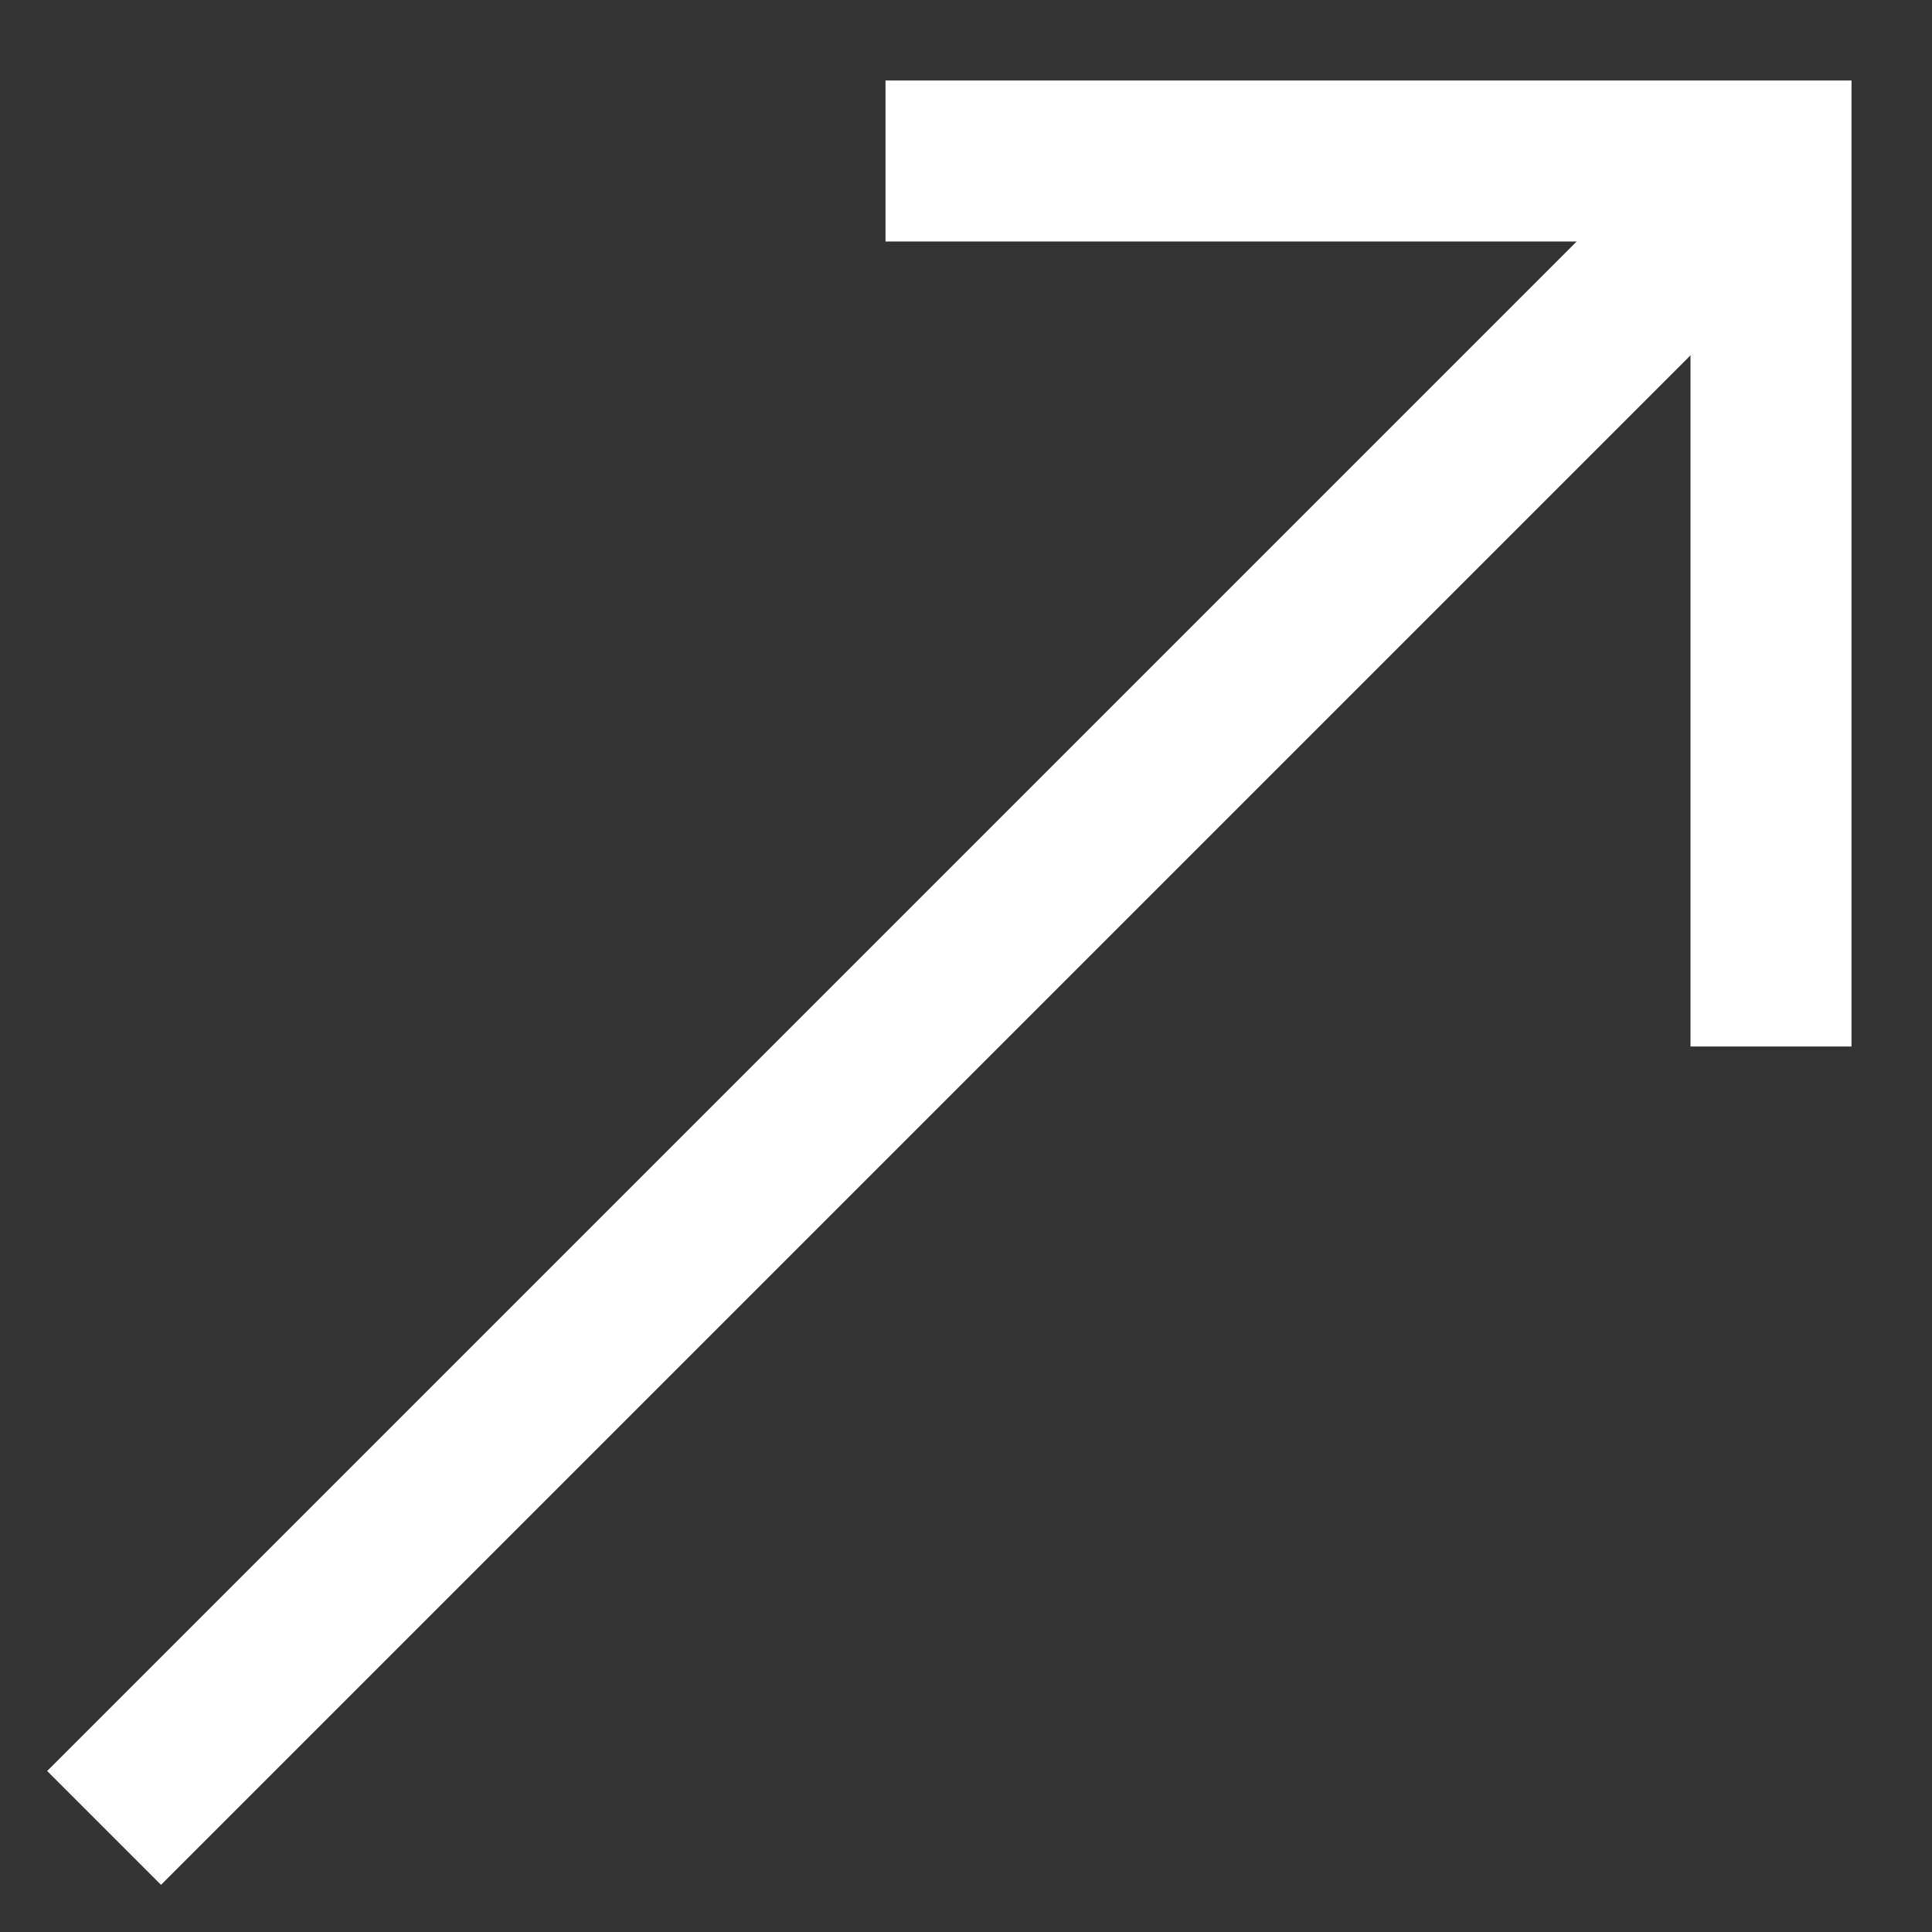
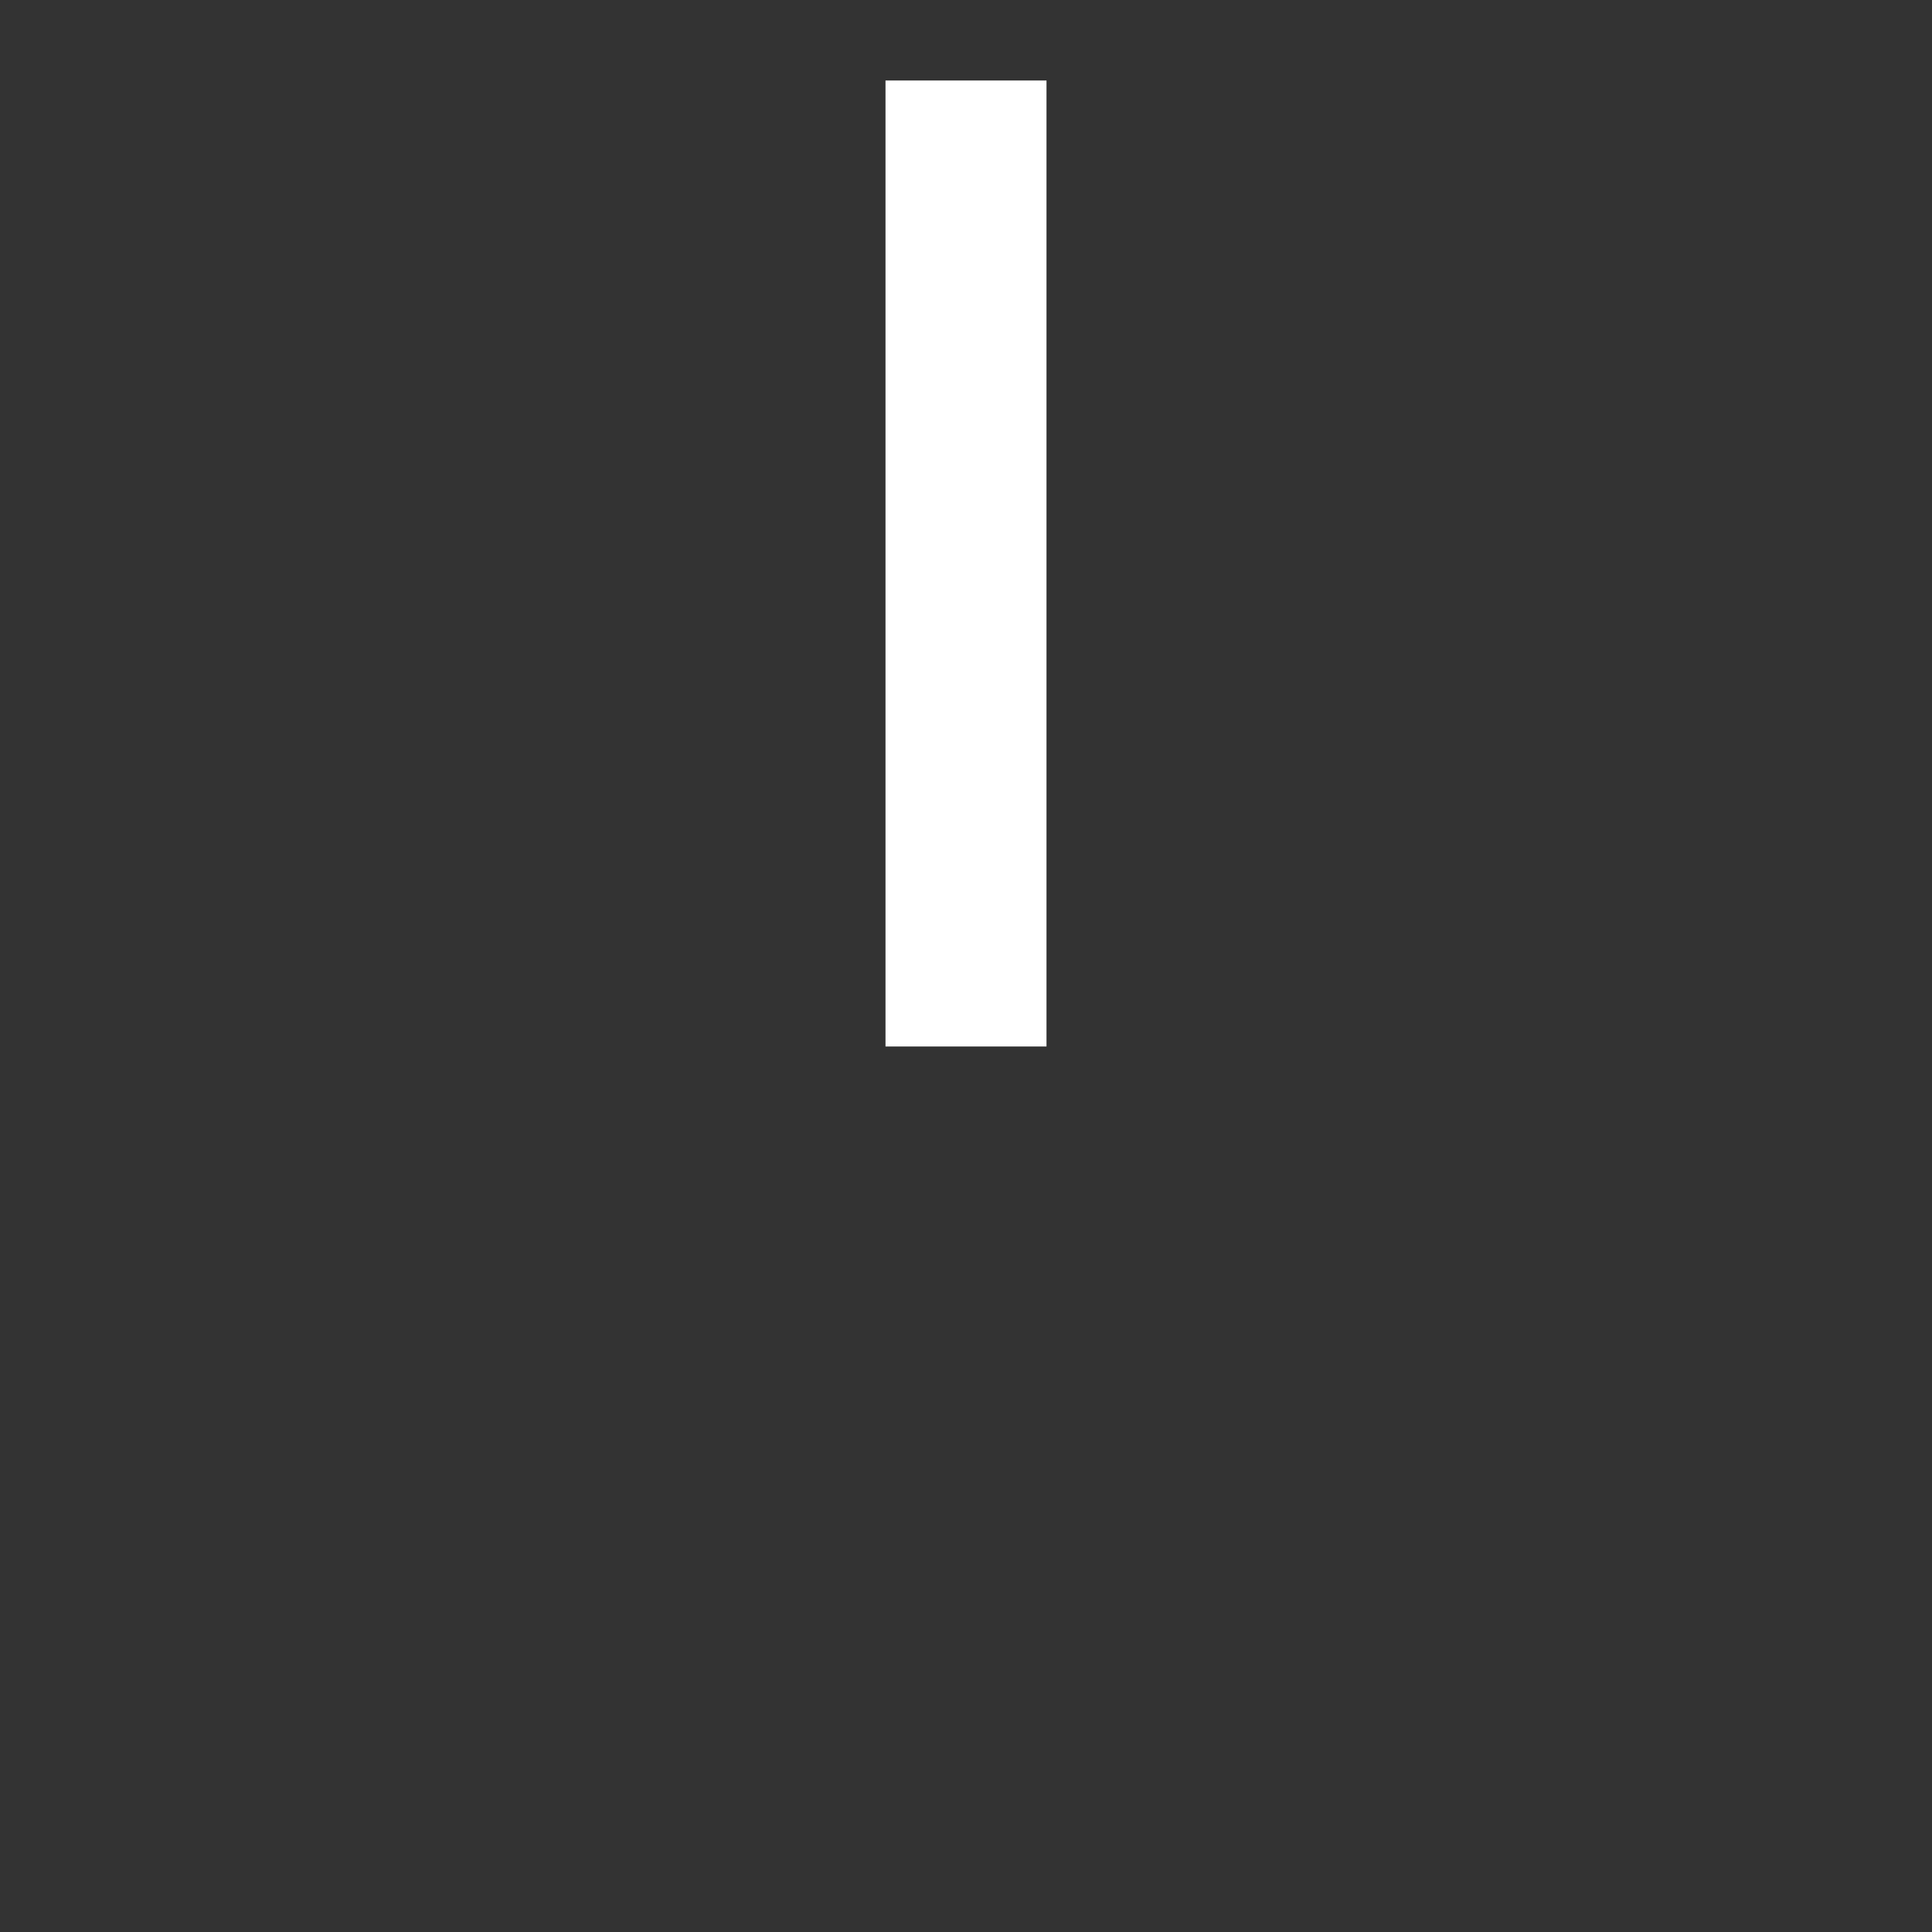
<svg xmlns="http://www.w3.org/2000/svg" width="24" height="24" viewBox="0 0 24 24" fill="none">
  <rect x="0" y="0" width="24" height="24" fill="#333333" stroke="none" />
-   <path d="M2 22L21 3" stroke="white" stroke-width="2" stroke-linecap="square" />
-   <path d="M12 2H22V12" stroke="white" stroke-width="2" stroke-linecap="square" />
+   <path d="M12 2V12" stroke="white" stroke-width="2" stroke-linecap="square" />
</svg>